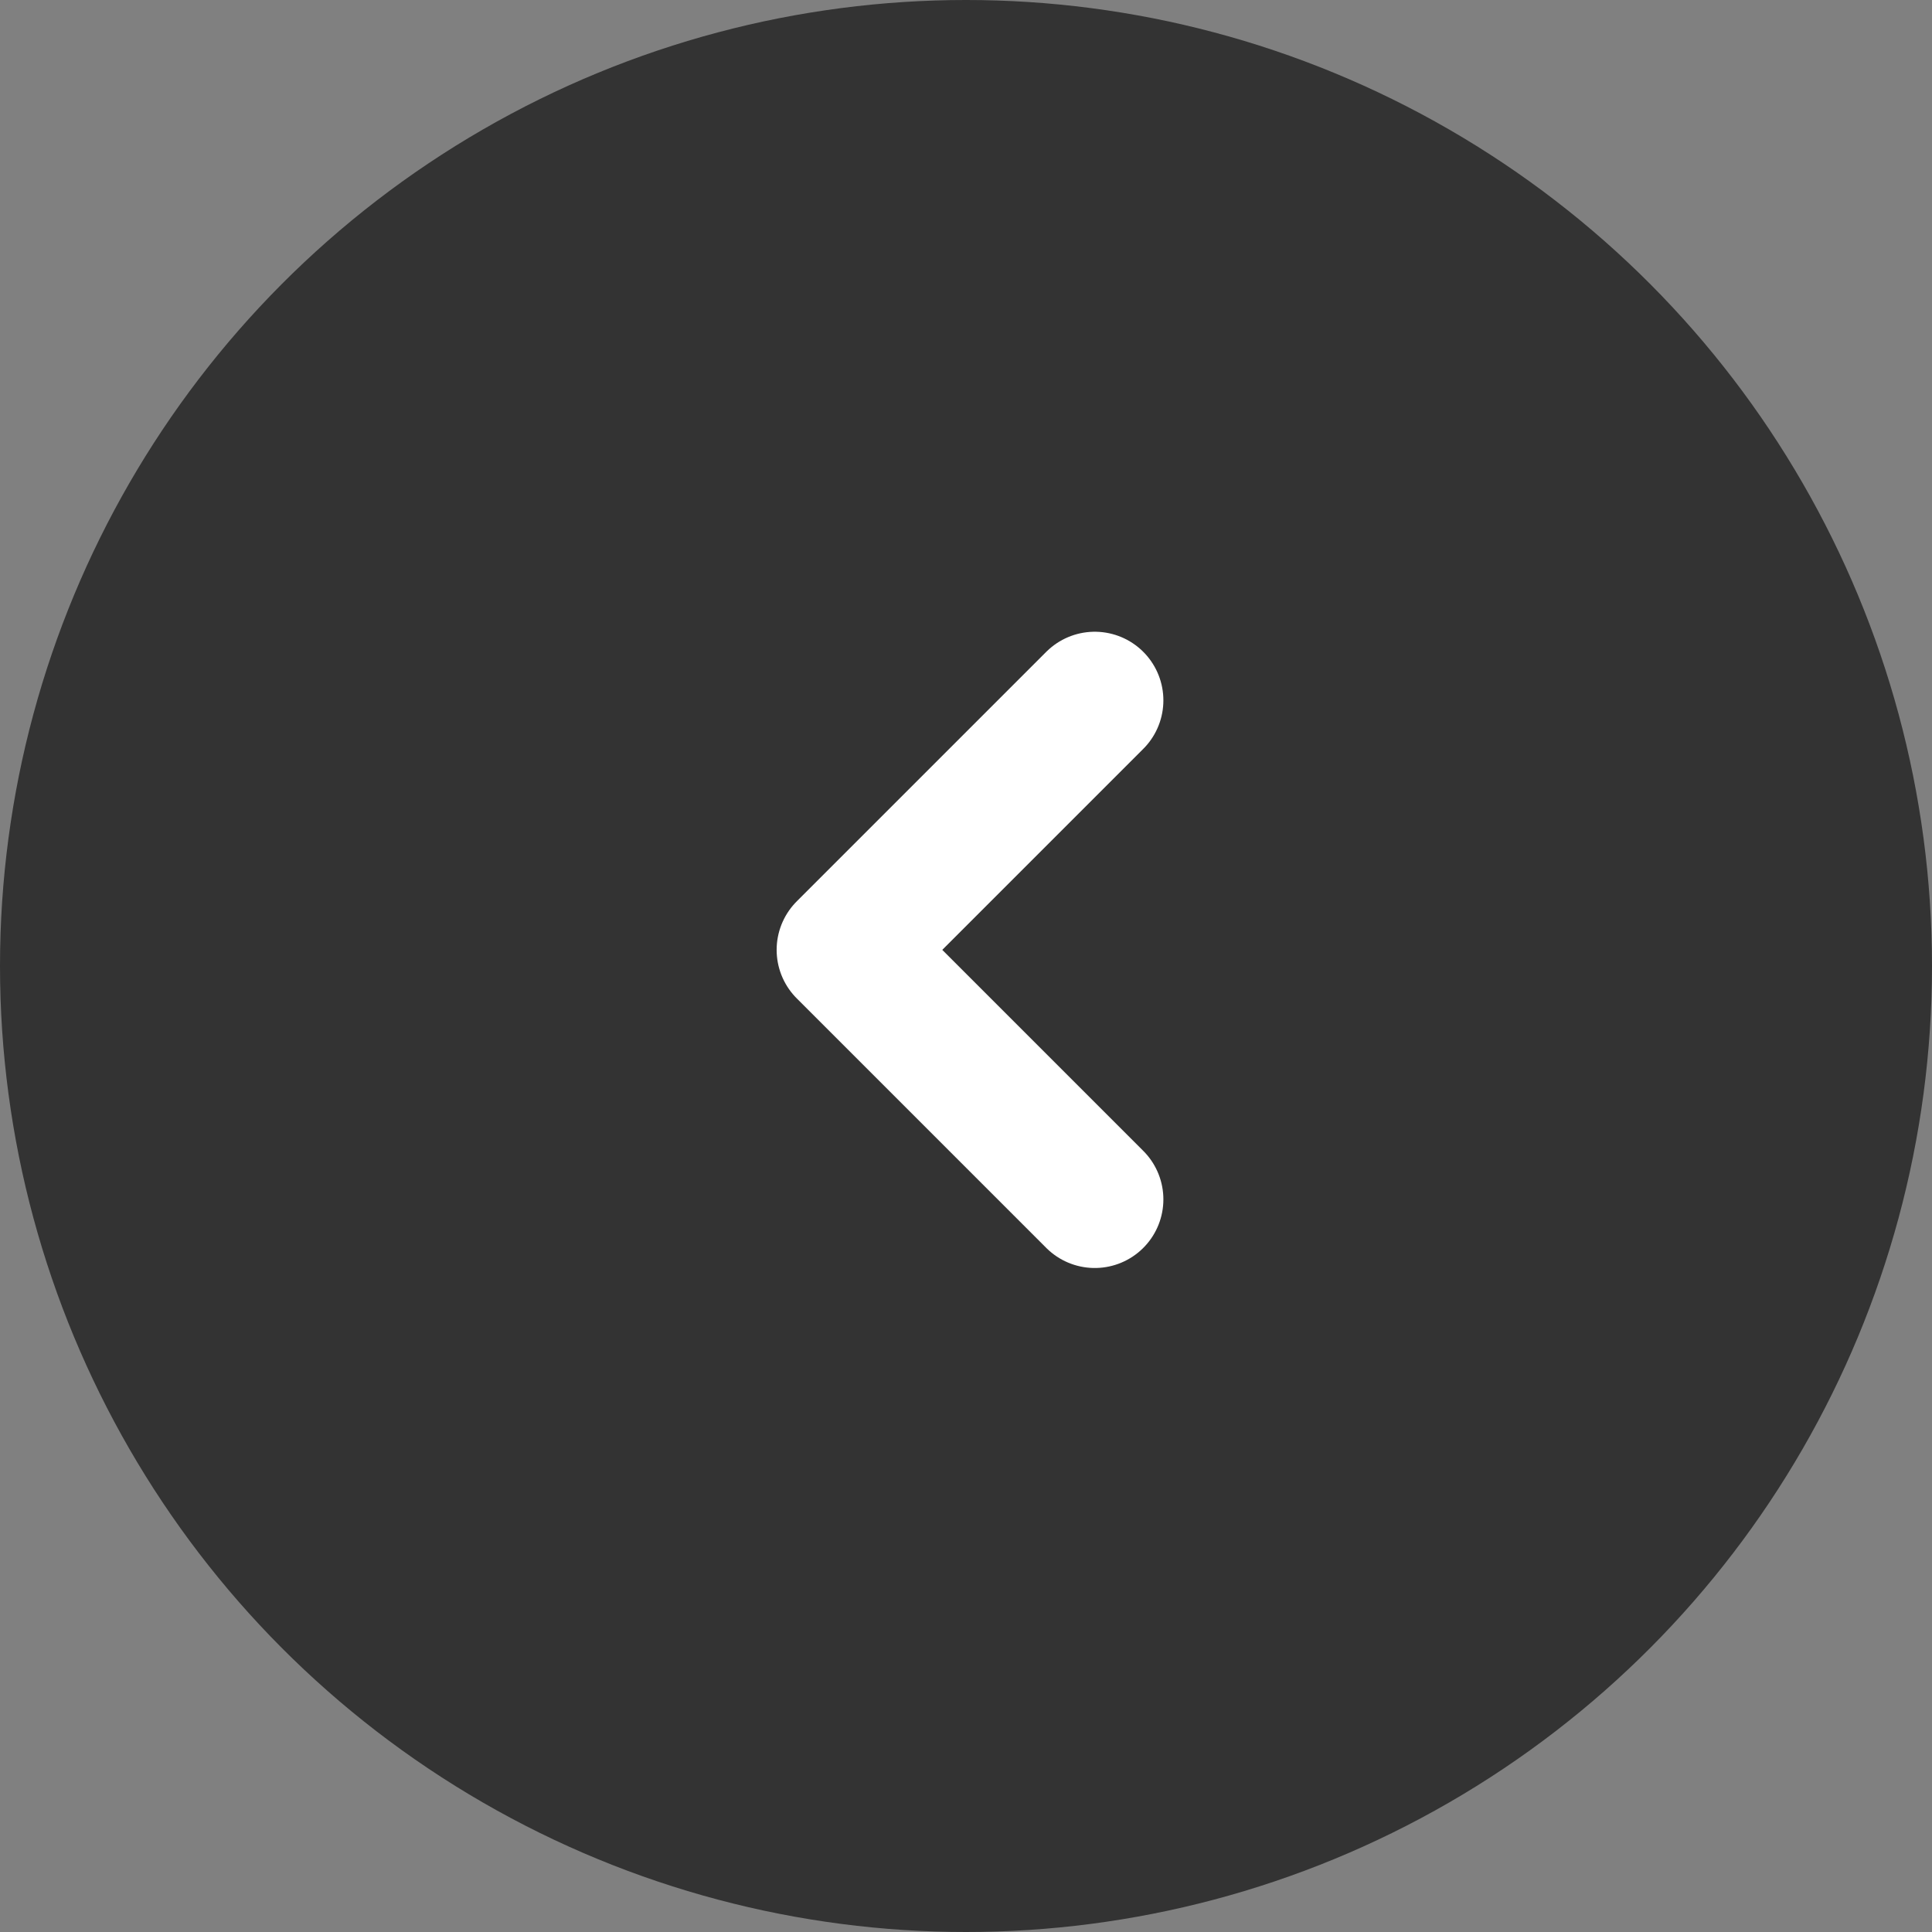
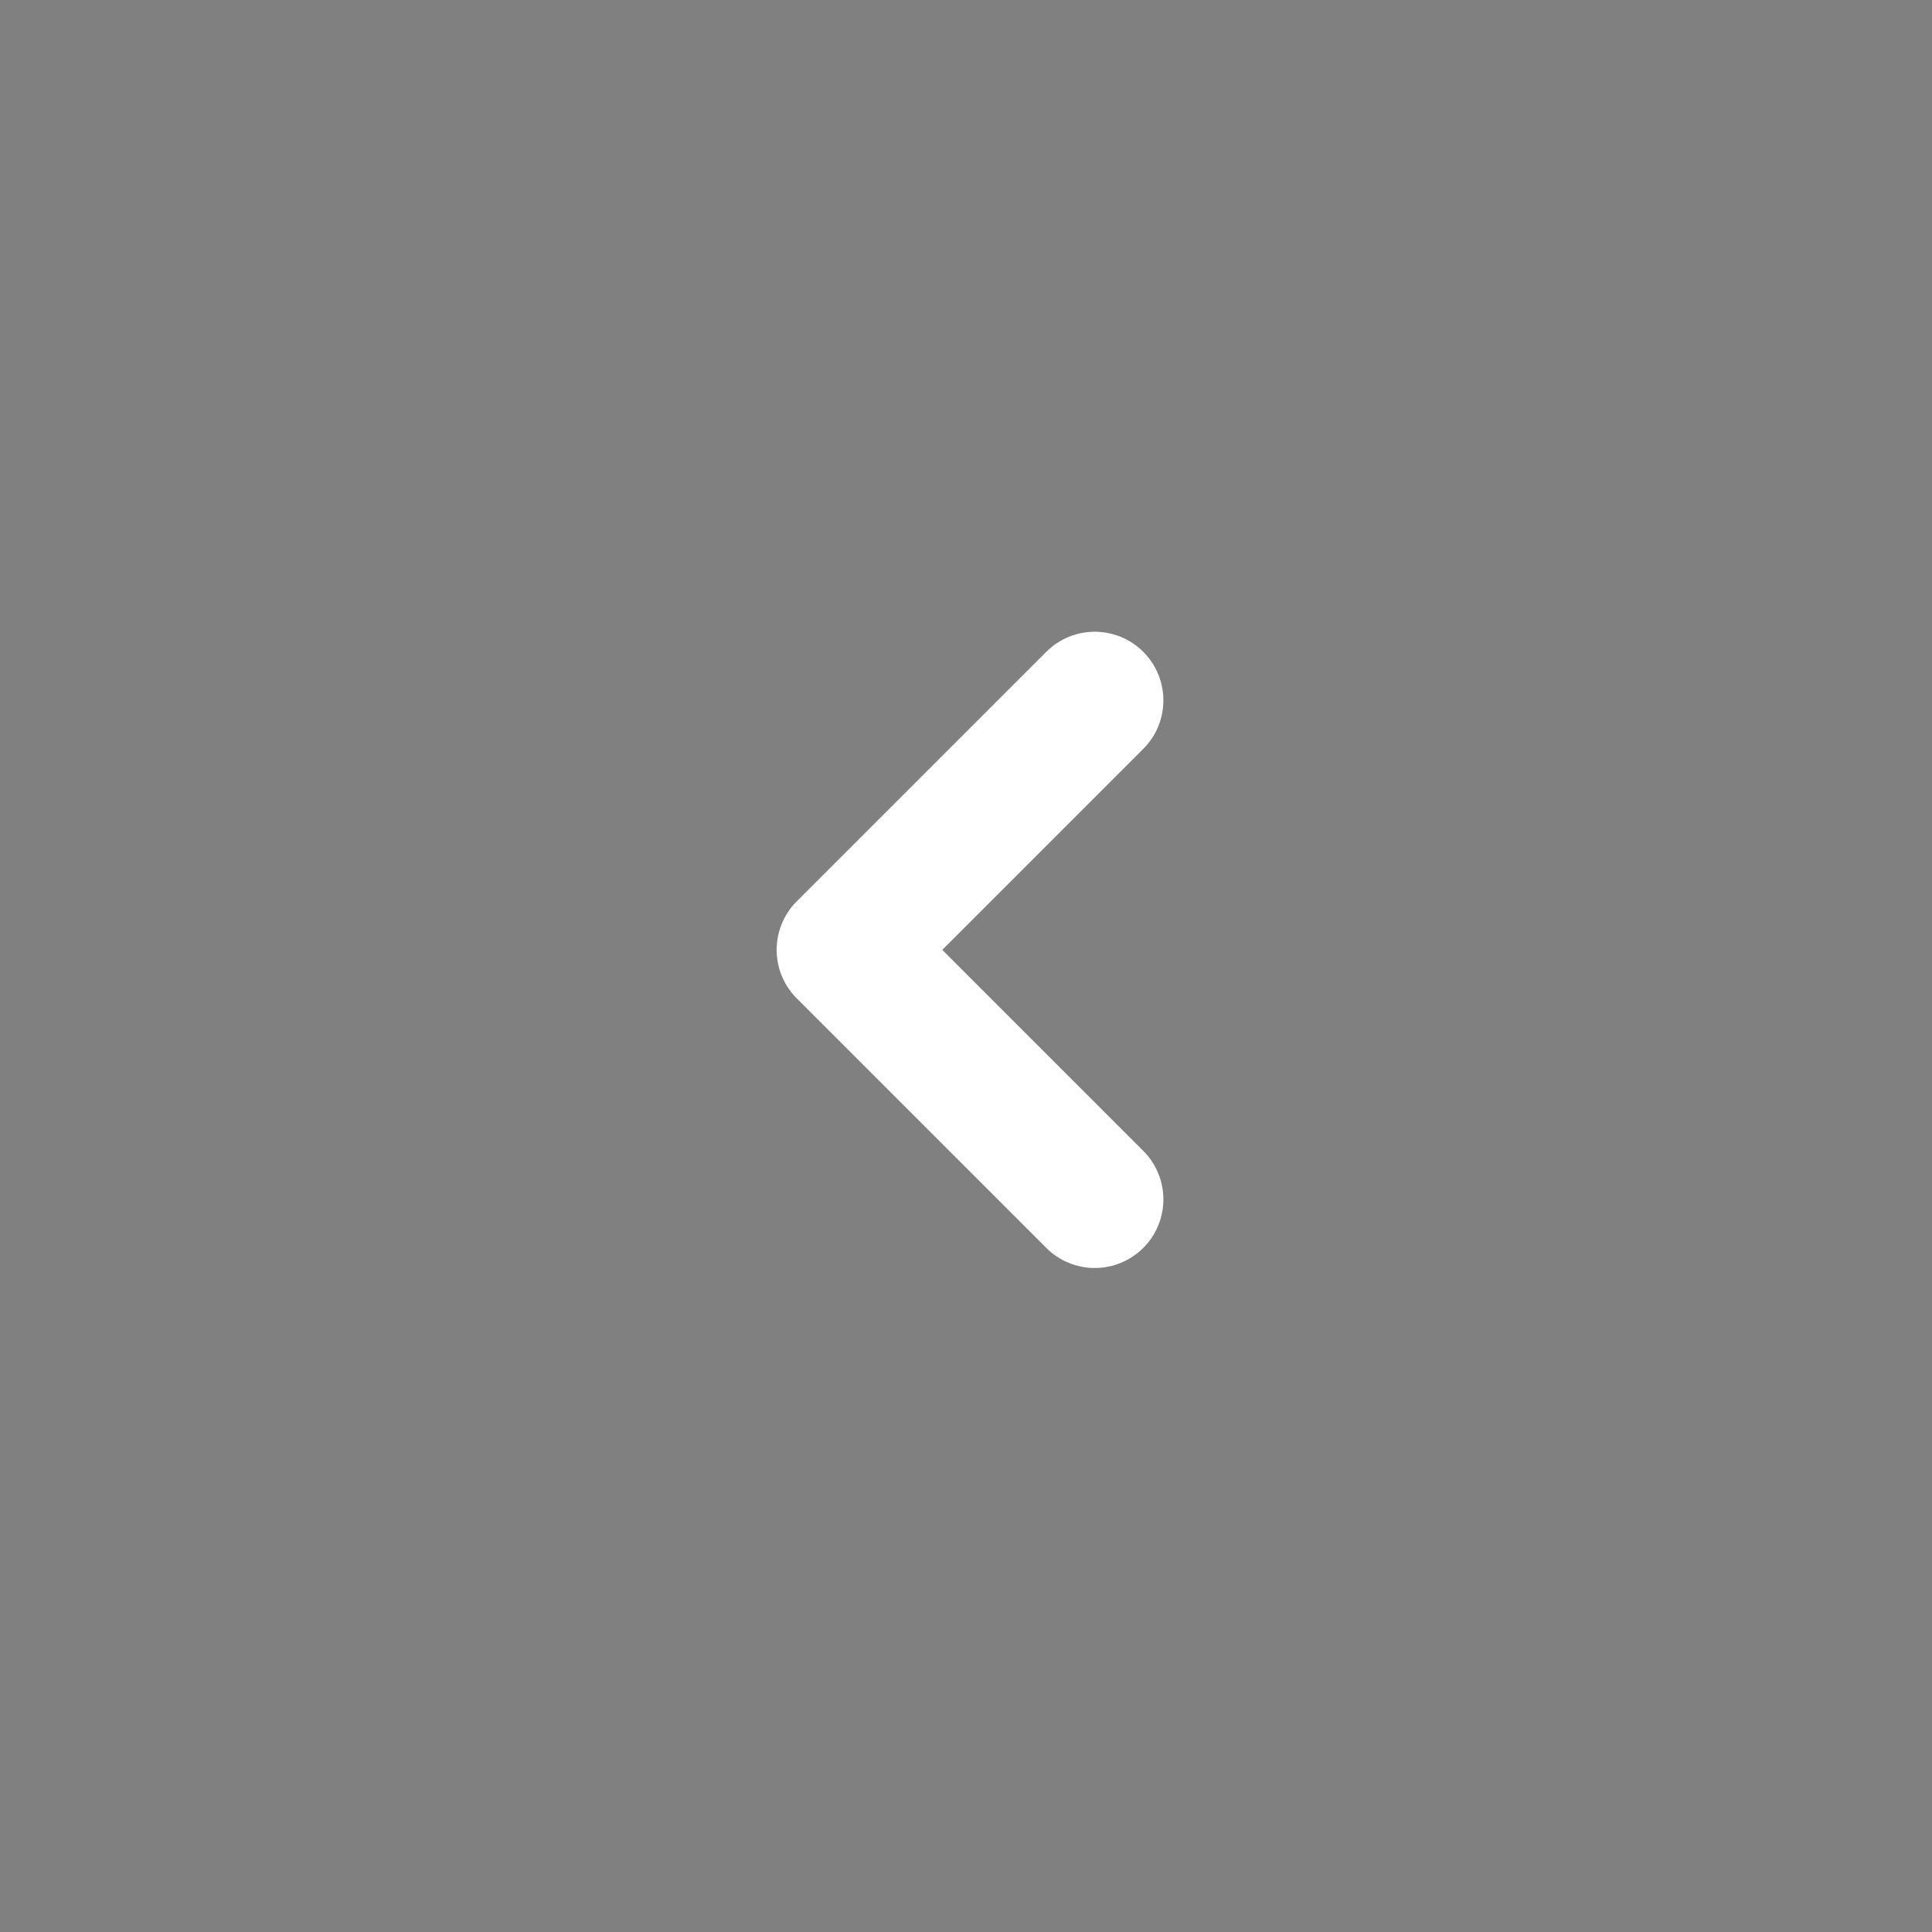
<svg xmlns="http://www.w3.org/2000/svg" width="40" height="40" viewBox="0 0 40 40">
  <rect x="0" y="0" width="40" height="40" fill="#808080" stroke="none" />
  <g id="グループ_920" data-name="グループ 920" transform="translate(0.284 -0.147)">
-     <ellipse id="楕円形_9" data-name="楕円形 9" cx="20" cy="20" rx="20" ry="20" transform="translate(-0.284 0.147)" fill="#333" />
    <path id="パス_1054" data-name="パス 1054" d="M5.166,0,0,5.166l5.166,5.166" transform="translate(17.216 14.647)" fill="none" stroke="#fff" stroke-linecap="round" stroke-linejoin="round" stroke-width="2.841" />
  </g>
</svg>